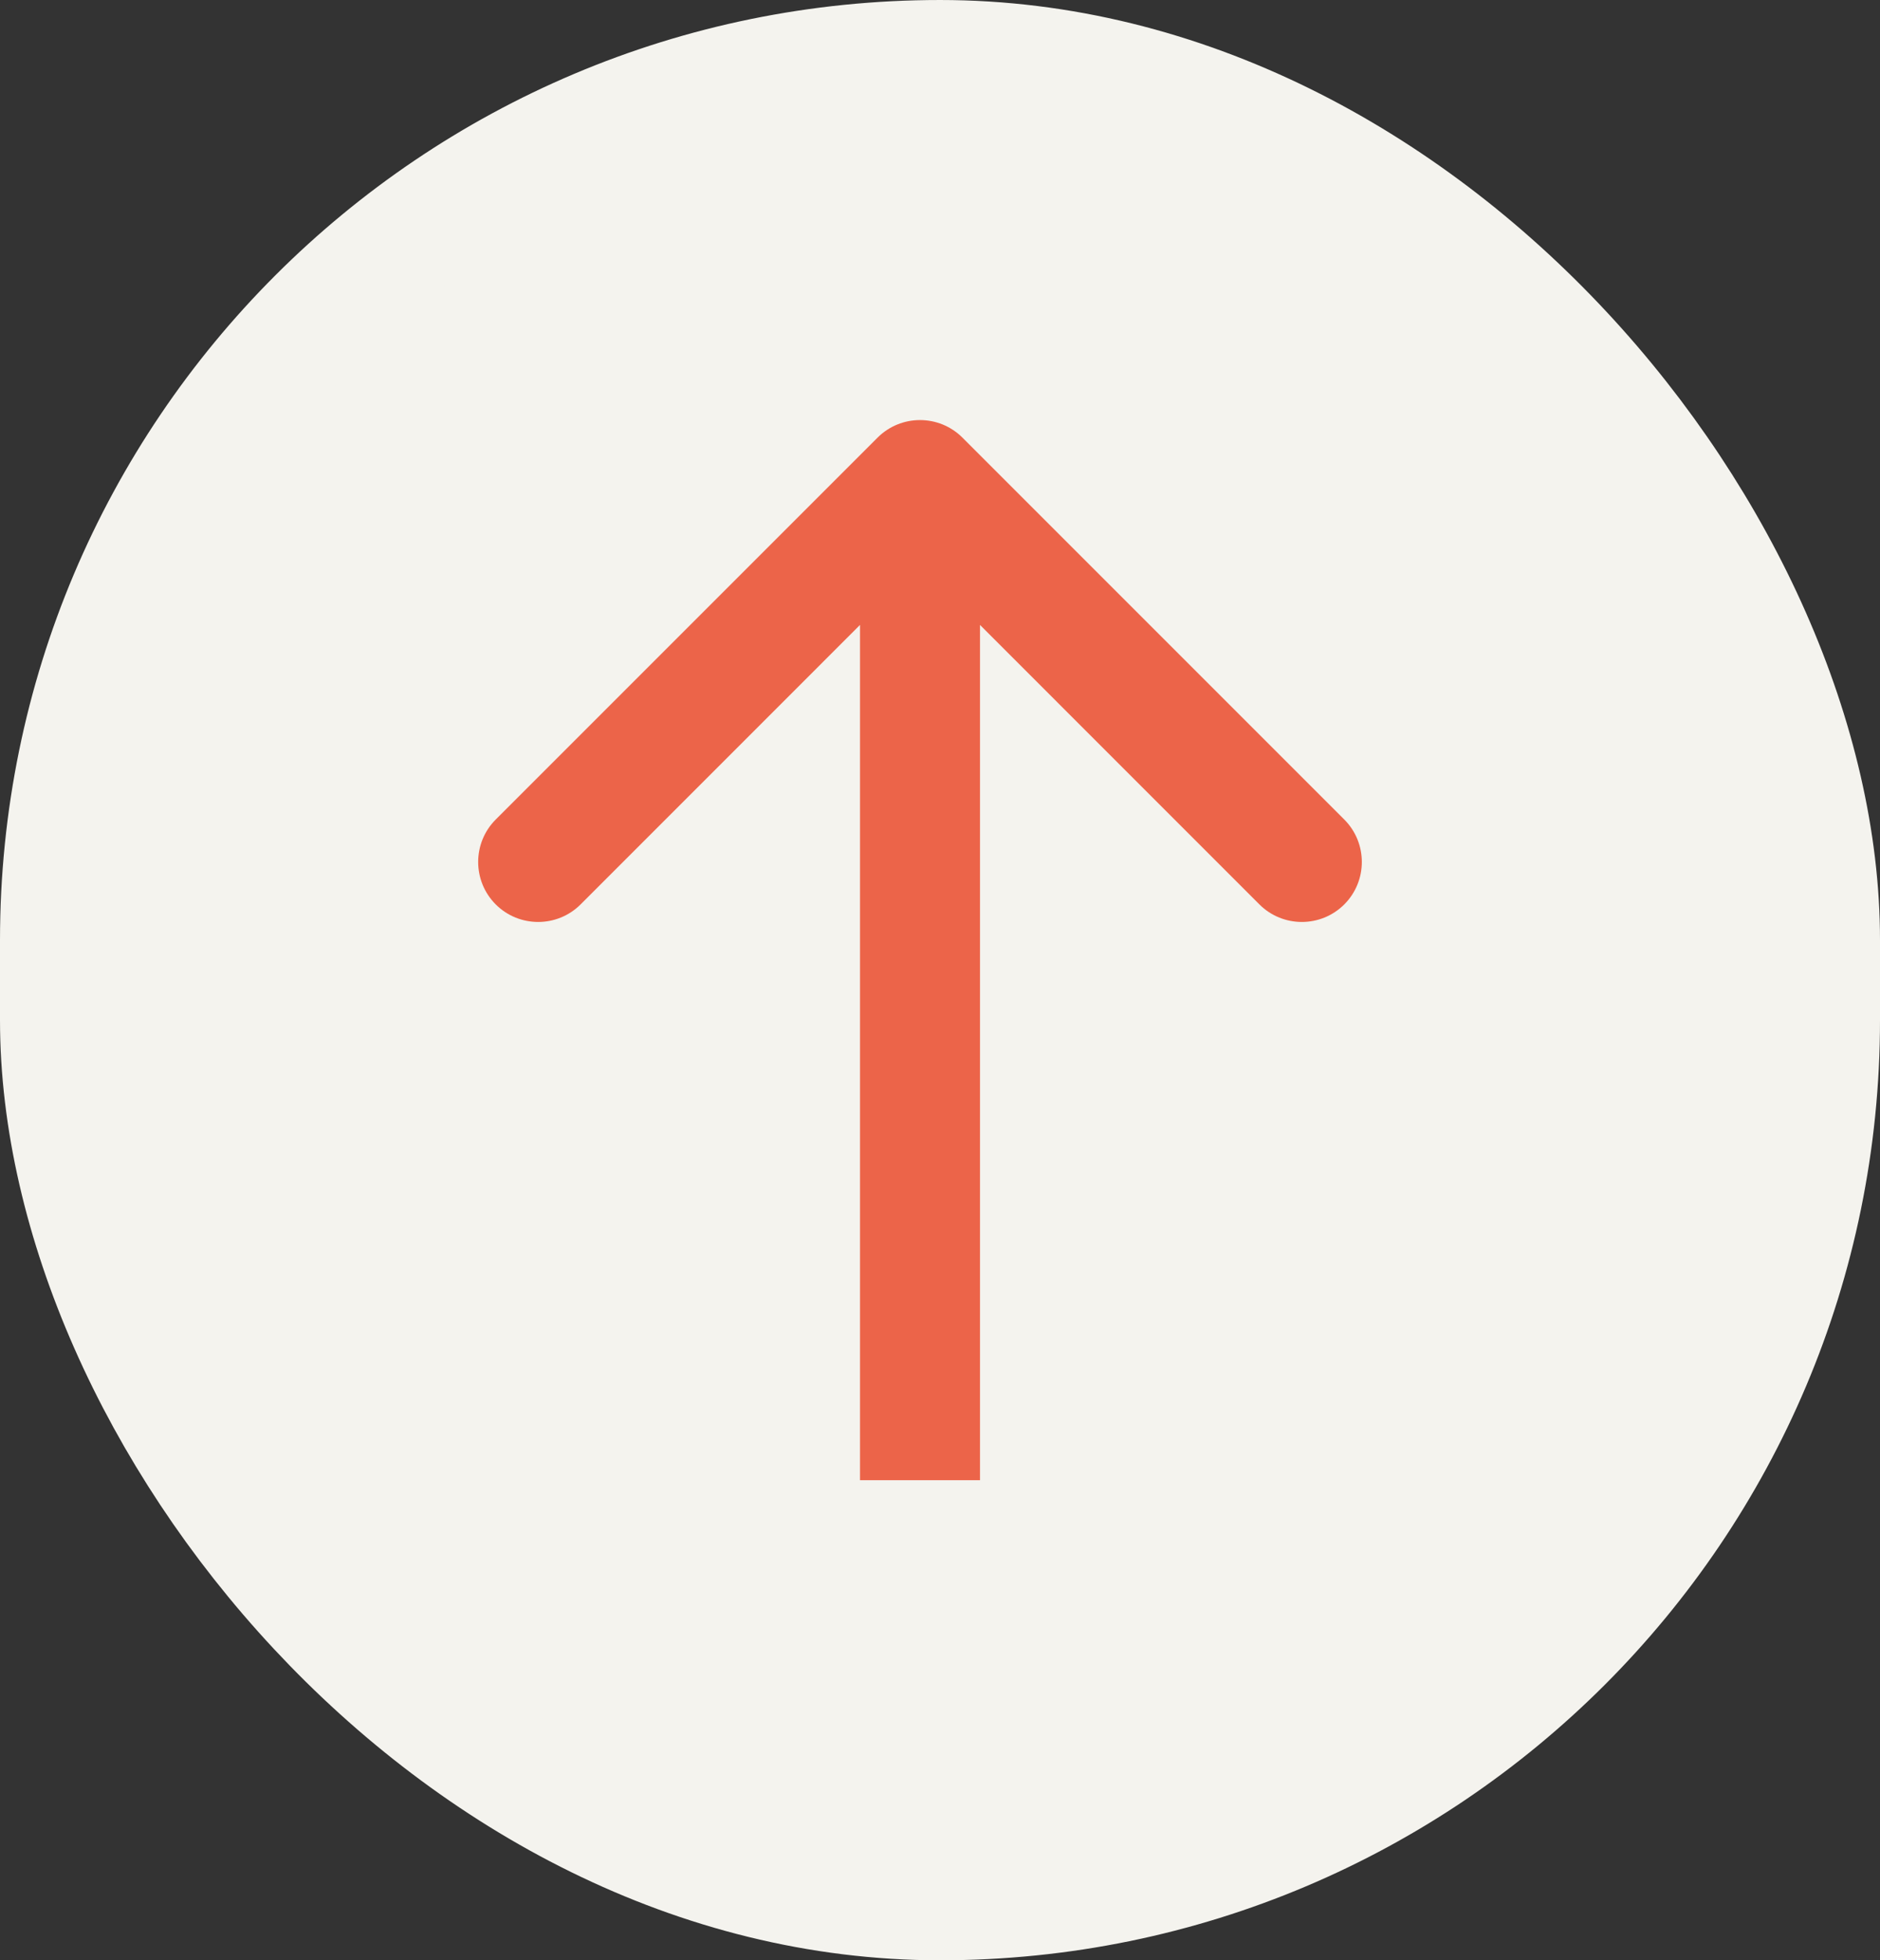
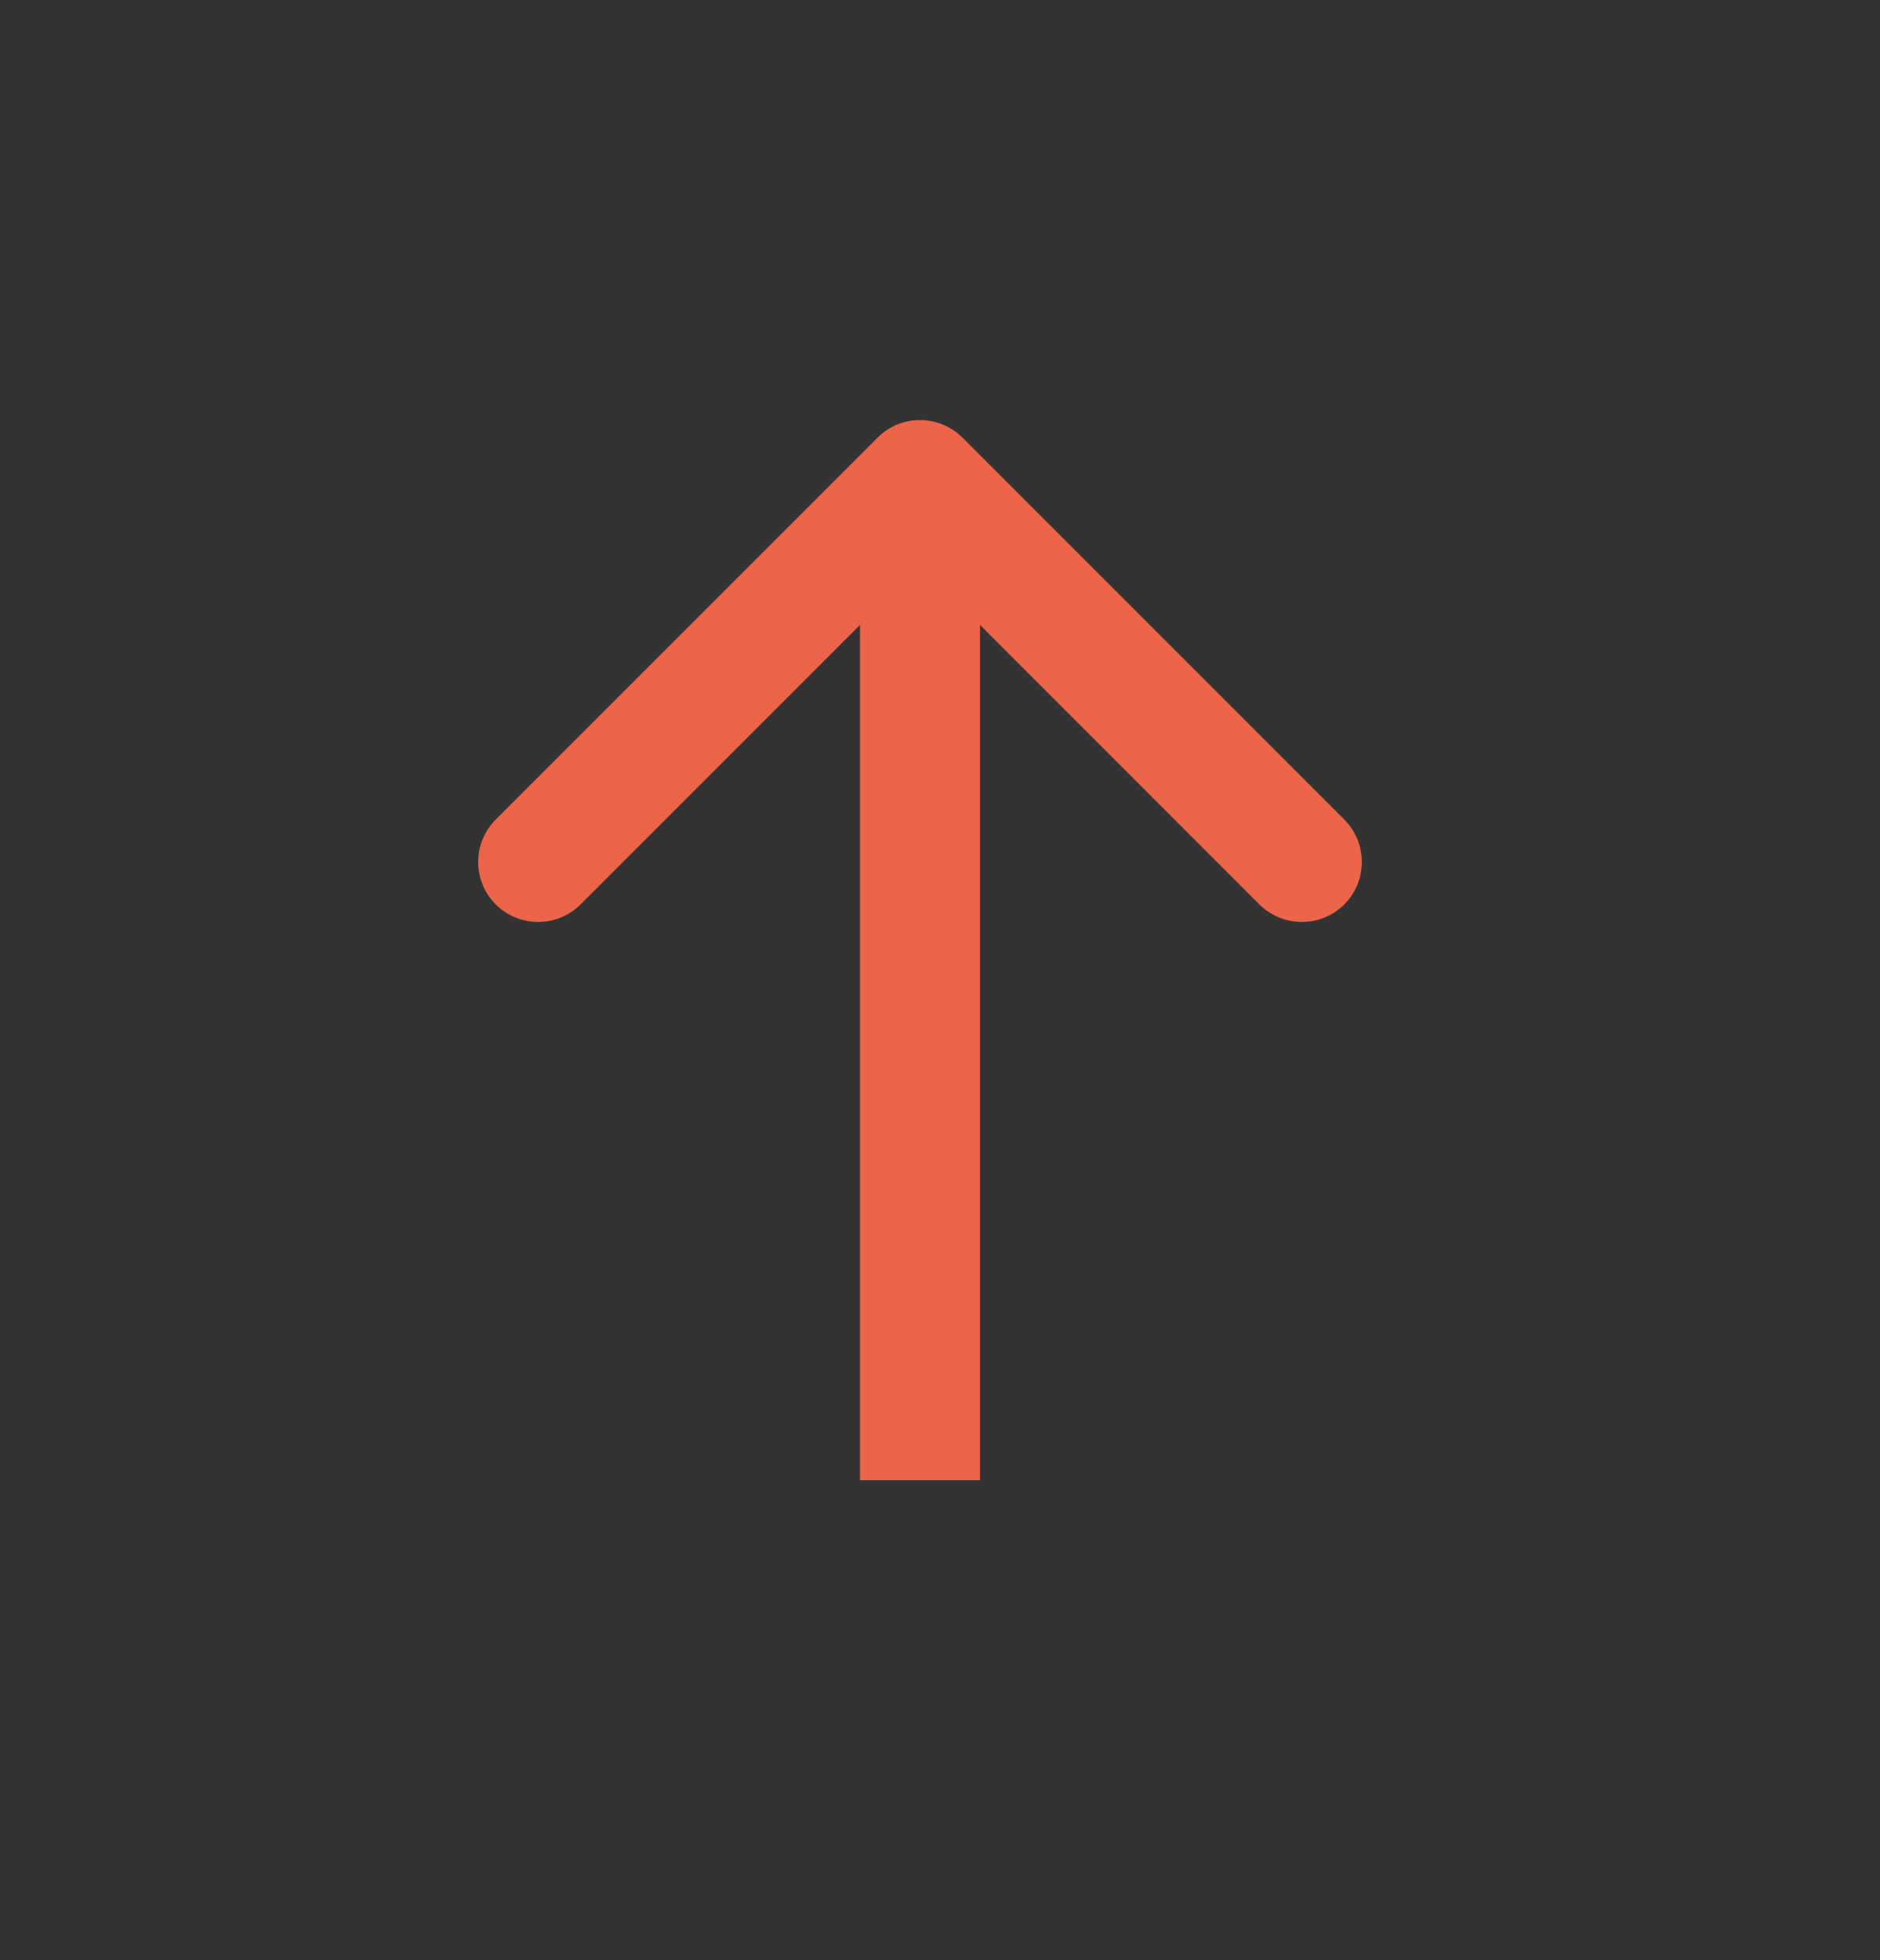
<svg xmlns="http://www.w3.org/2000/svg" width="47" height="49" viewBox="0 0 47 49" fill="none">
  <rect x="0" y="0" width="47" height="49" fill="#333333" stroke="none" />
-   <rect x="45.5" y="47.5" width="44" height="46" rx="22" transform="rotate(180 45.5 47.5)" fill="#F4F3EE" stroke="#F4F3EE" stroke-width="3" />
  <path d="M24.061 10.939C23.475 10.354 22.525 10.354 21.939 10.939L12.393 20.485C11.808 21.071 11.808 22.021 12.393 22.607C12.979 23.192 13.929 23.192 14.515 22.607L23 14.121L31.485 22.607C32.071 23.192 33.021 23.192 33.607 22.607C34.192 22.021 34.192 21.071 33.607 20.485L24.061 10.939ZM24.5 37L24.5 12L21.5 12L21.5 37L24.5 37Z" fill="#EC6449" />
</svg>